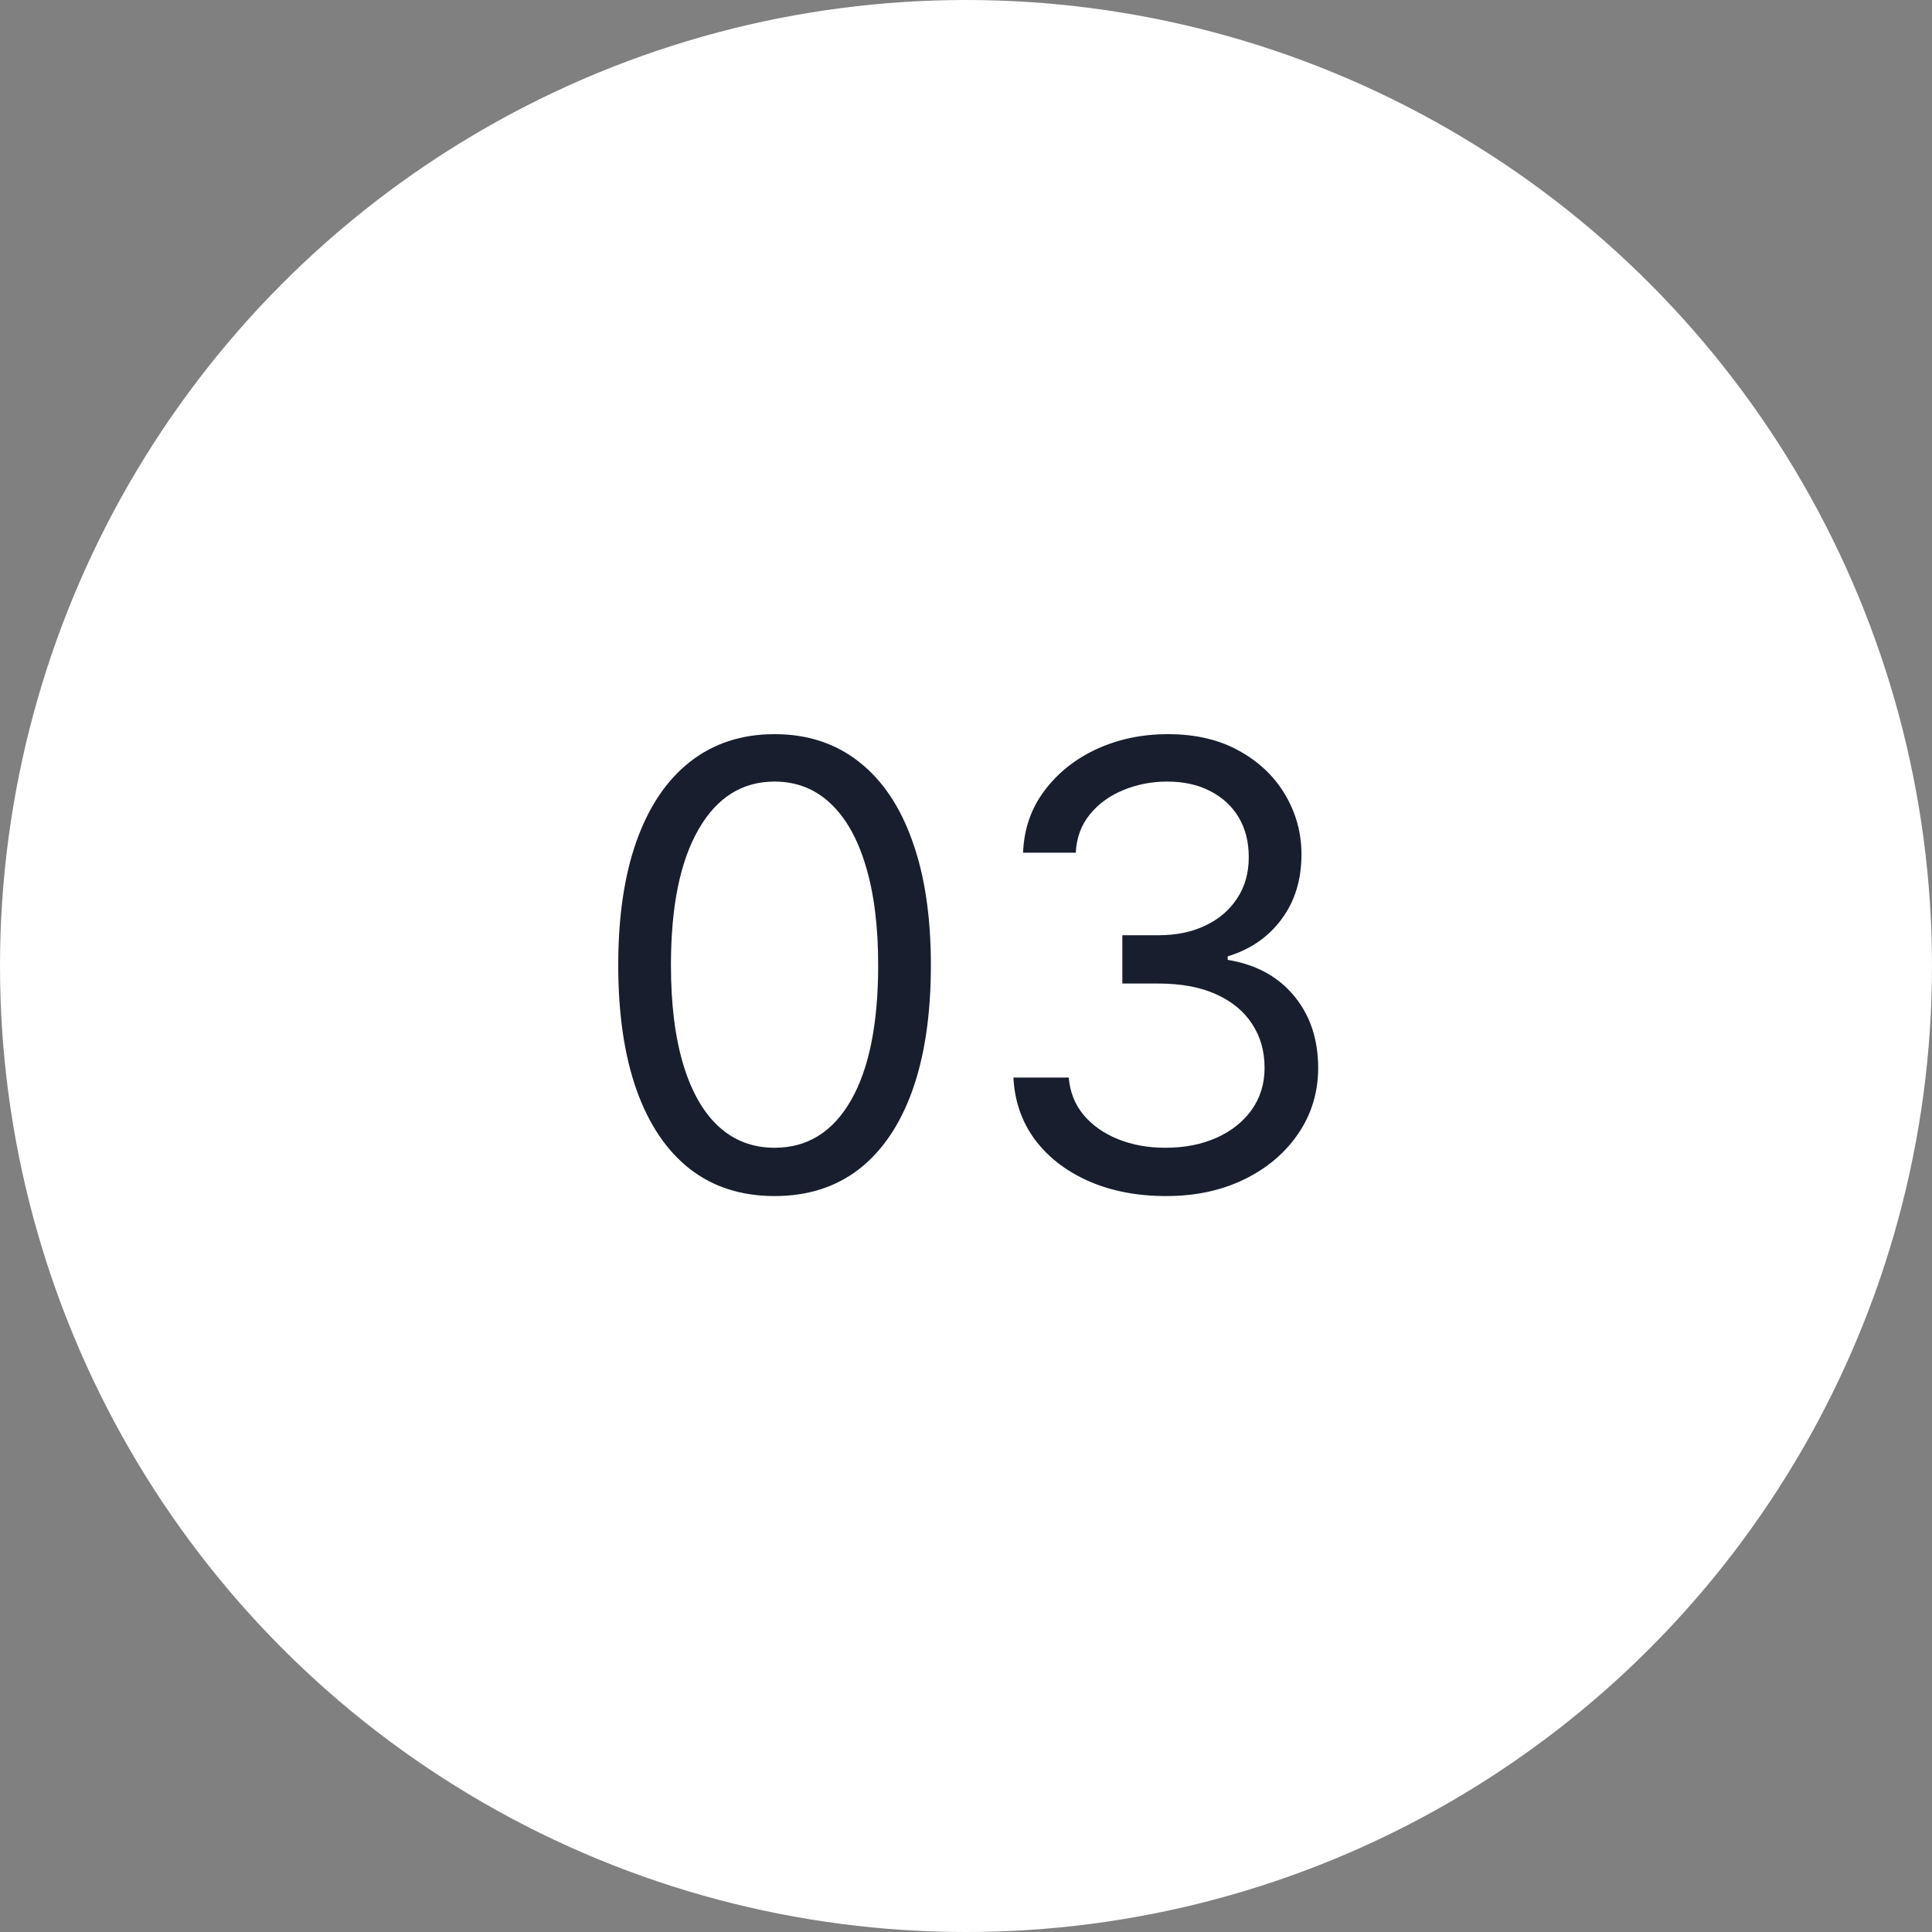
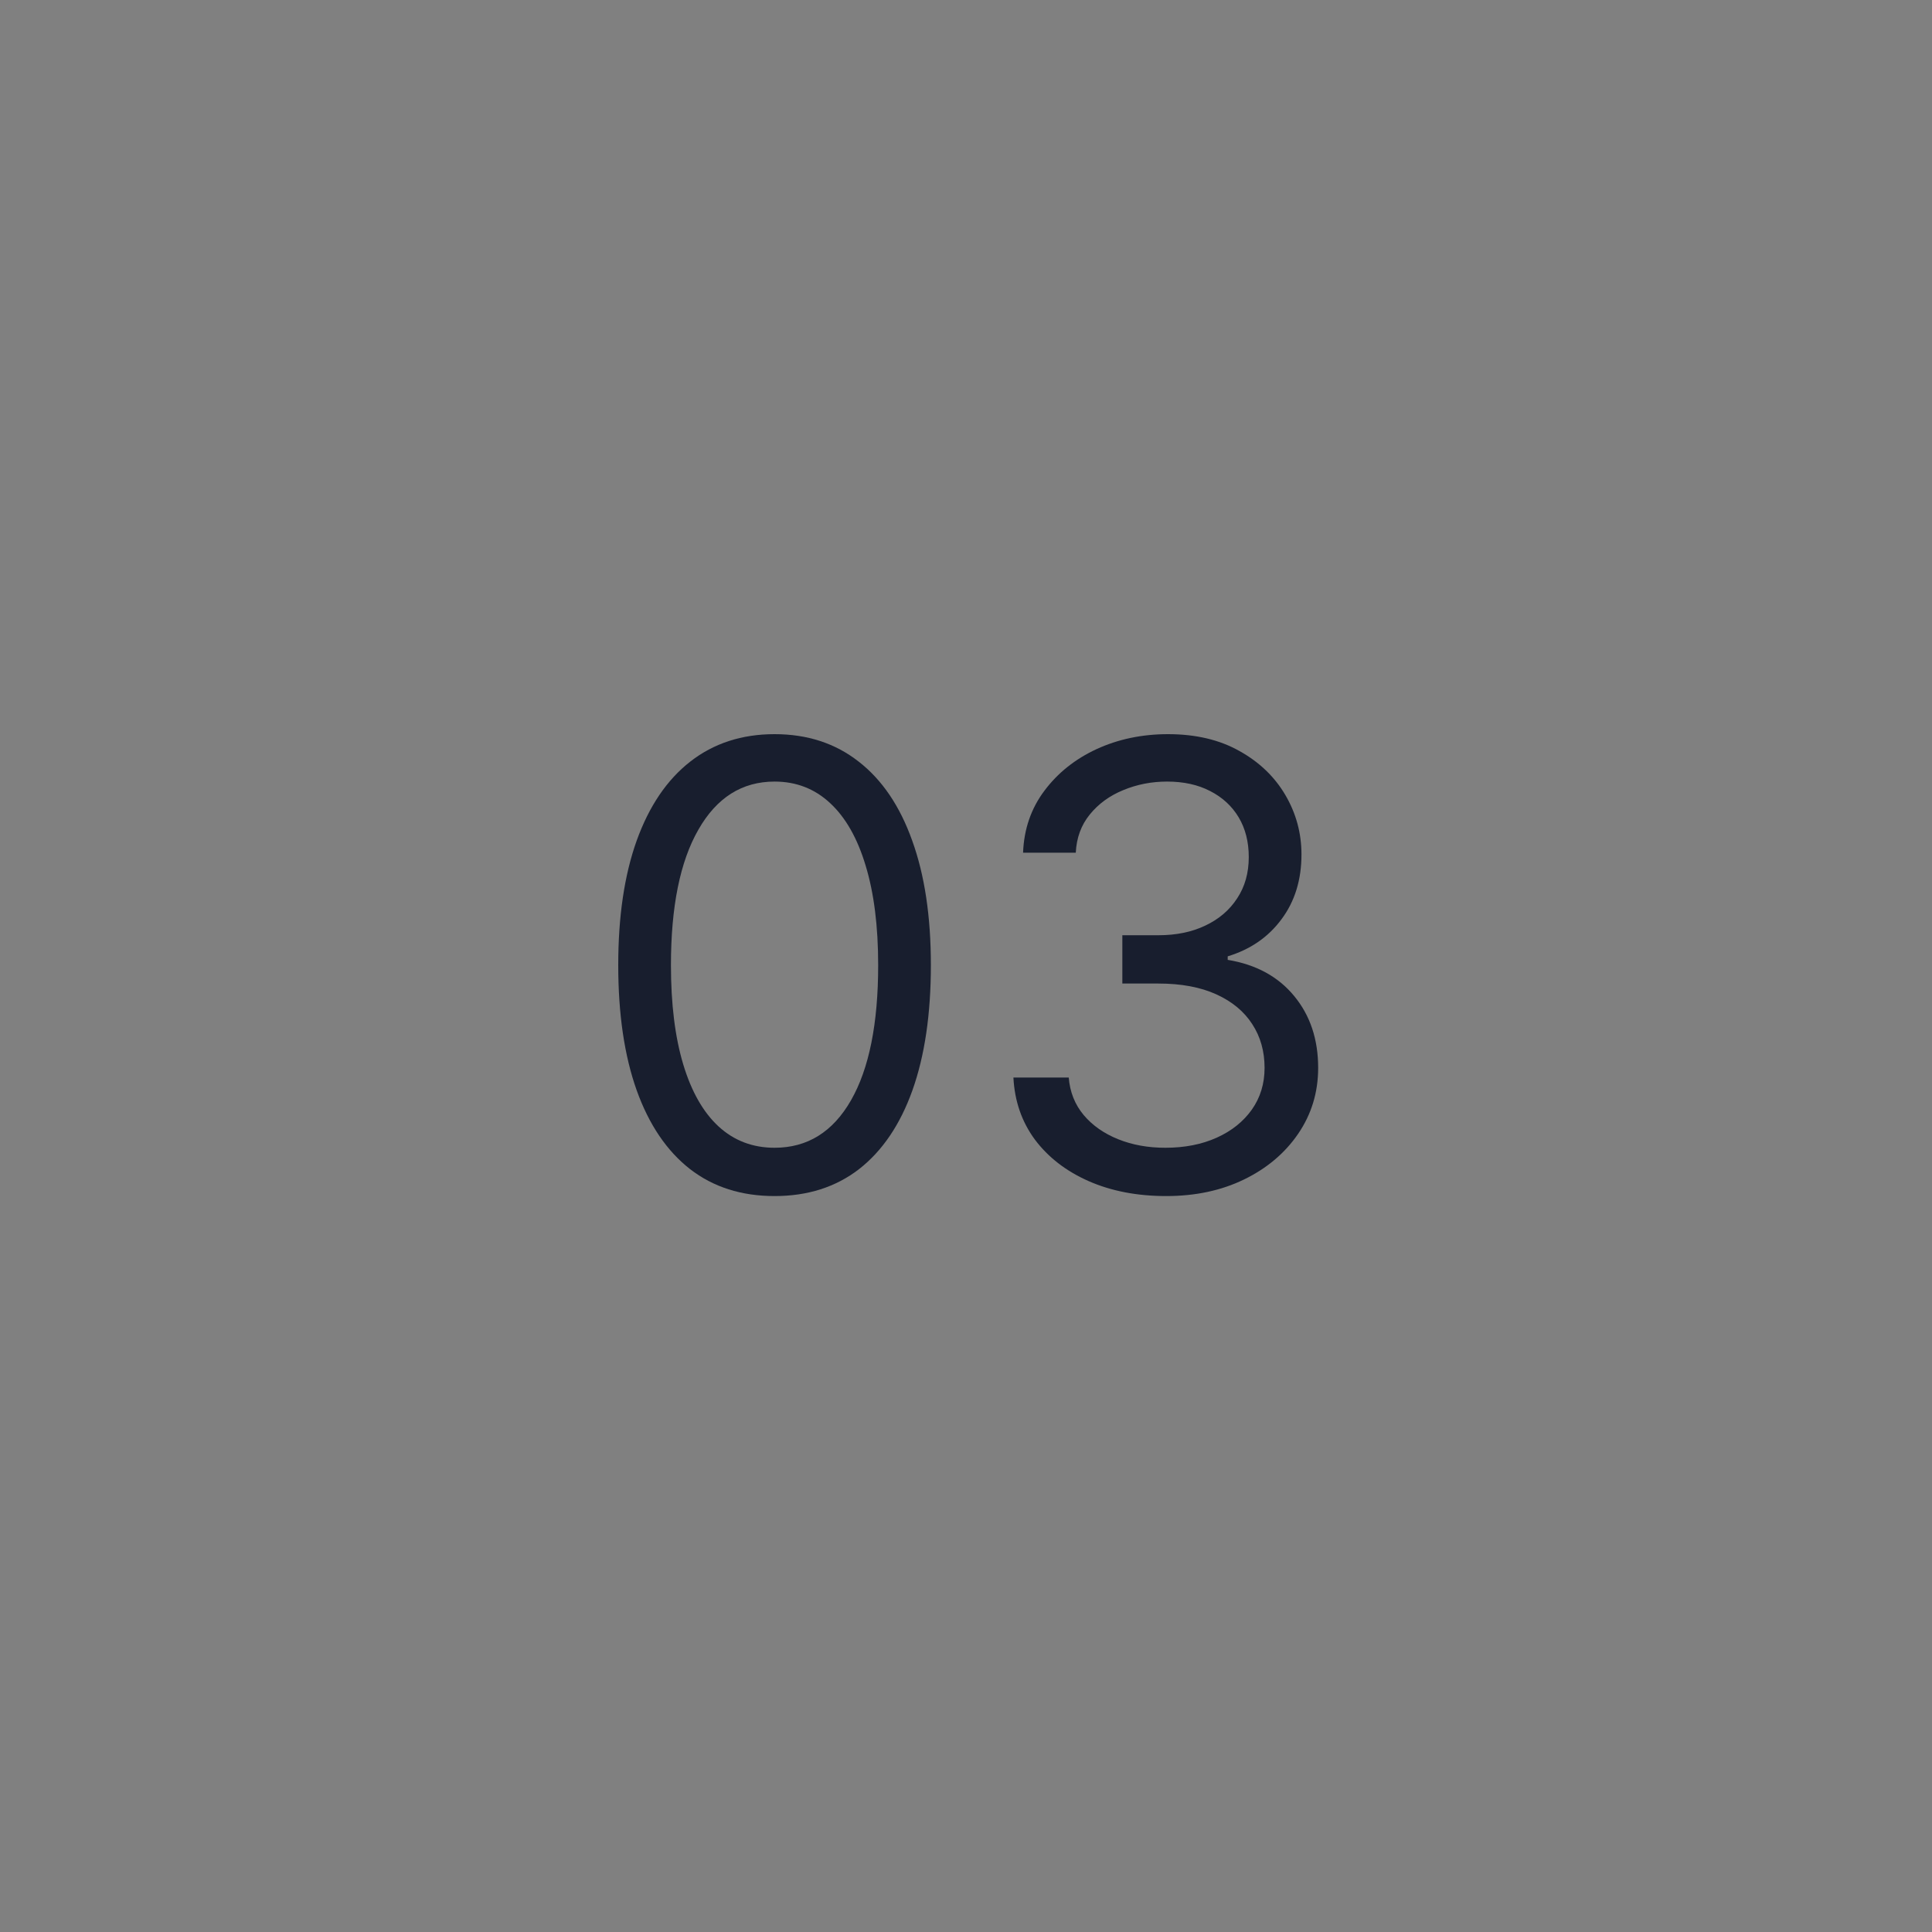
<svg xmlns="http://www.w3.org/2000/svg" width="50" height="50" viewBox="0 0 50 50" fill="none">
  <rect x="0" y="0" width="50" height="50" fill="#808080" stroke="none" />
-   <circle cx="25" cy="25" r="25" fill="white" />
  <path d="M20.046 30.954C19.189 30.954 18.46 30.722 17.858 30.256C17.256 29.786 16.796 29.106 16.477 28.216C16.159 27.322 16 26.242 16 24.977C16 23.72 16.159 22.646 16.477 21.756C16.799 20.862 17.261 20.18 17.864 19.71C18.47 19.237 19.197 19 20.046 19C20.894 19 21.619 19.237 22.222 19.71C22.828 20.18 23.29 20.862 23.608 21.756C23.93 22.646 24.091 23.72 24.091 24.977C24.091 26.242 23.932 27.322 23.614 28.216C23.296 29.106 22.835 29.786 22.233 30.256C21.631 30.722 20.901 30.954 20.046 30.954ZM20.046 29.704C20.894 29.704 21.553 29.296 22.023 28.477C22.492 27.659 22.727 26.492 22.727 24.977C22.727 23.97 22.619 23.112 22.403 22.403C22.191 21.695 21.884 21.155 21.483 20.784C21.085 20.413 20.606 20.227 20.046 20.227C19.204 20.227 18.547 20.642 18.074 21.472C17.6 22.297 17.364 23.466 17.364 24.977C17.364 25.985 17.47 26.841 17.682 27.546C17.894 28.25 18.199 28.786 18.597 29.153C18.998 29.521 19.481 29.704 20.046 29.704Z" fill="#181E2E" />
  <path d="M30.182 30.954C29.432 30.954 28.763 30.826 28.176 30.568C27.593 30.311 27.129 29.953 26.784 29.494C26.443 29.032 26.258 28.496 26.227 27.886H27.659C27.689 28.261 27.818 28.585 28.046 28.858C28.273 29.127 28.57 29.335 28.938 29.483C29.305 29.631 29.712 29.704 30.159 29.704C30.659 29.704 31.102 29.617 31.489 29.443C31.875 29.269 32.178 29.026 32.398 28.716C32.617 28.405 32.727 28.046 32.727 27.636C32.727 27.208 32.621 26.831 32.409 26.506C32.197 26.176 31.886 25.919 31.477 25.733C31.068 25.547 30.568 25.454 29.977 25.454H29.046V24.204H29.977C30.439 24.204 30.845 24.121 31.193 23.954C31.546 23.788 31.82 23.553 32.017 23.25C32.218 22.947 32.318 22.591 32.318 22.182C32.318 21.788 32.231 21.445 32.057 21.153C31.883 20.862 31.636 20.634 31.318 20.472C31.004 20.309 30.633 20.227 30.204 20.227C29.803 20.227 29.424 20.301 29.068 20.449C28.716 20.593 28.428 20.803 28.204 21.079C27.981 21.352 27.86 21.682 27.841 22.068H26.477C26.5 21.458 26.684 20.924 27.028 20.466C27.373 20.004 27.824 19.644 28.381 19.386C28.941 19.129 29.557 19 30.227 19C30.947 19 31.564 19.146 32.08 19.438C32.595 19.725 32.99 20.106 33.267 20.579C33.544 21.053 33.682 21.564 33.682 22.114C33.682 22.769 33.51 23.328 33.165 23.79C32.824 24.252 32.36 24.572 31.773 24.75V24.841C32.508 24.962 33.081 25.275 33.494 25.778C33.907 26.278 34.114 26.898 34.114 27.636C34.114 28.269 33.941 28.837 33.597 29.341C33.256 29.841 32.79 30.235 32.199 30.523C31.608 30.811 30.936 30.954 30.182 30.954Z" fill="#181E2E" />
</svg>